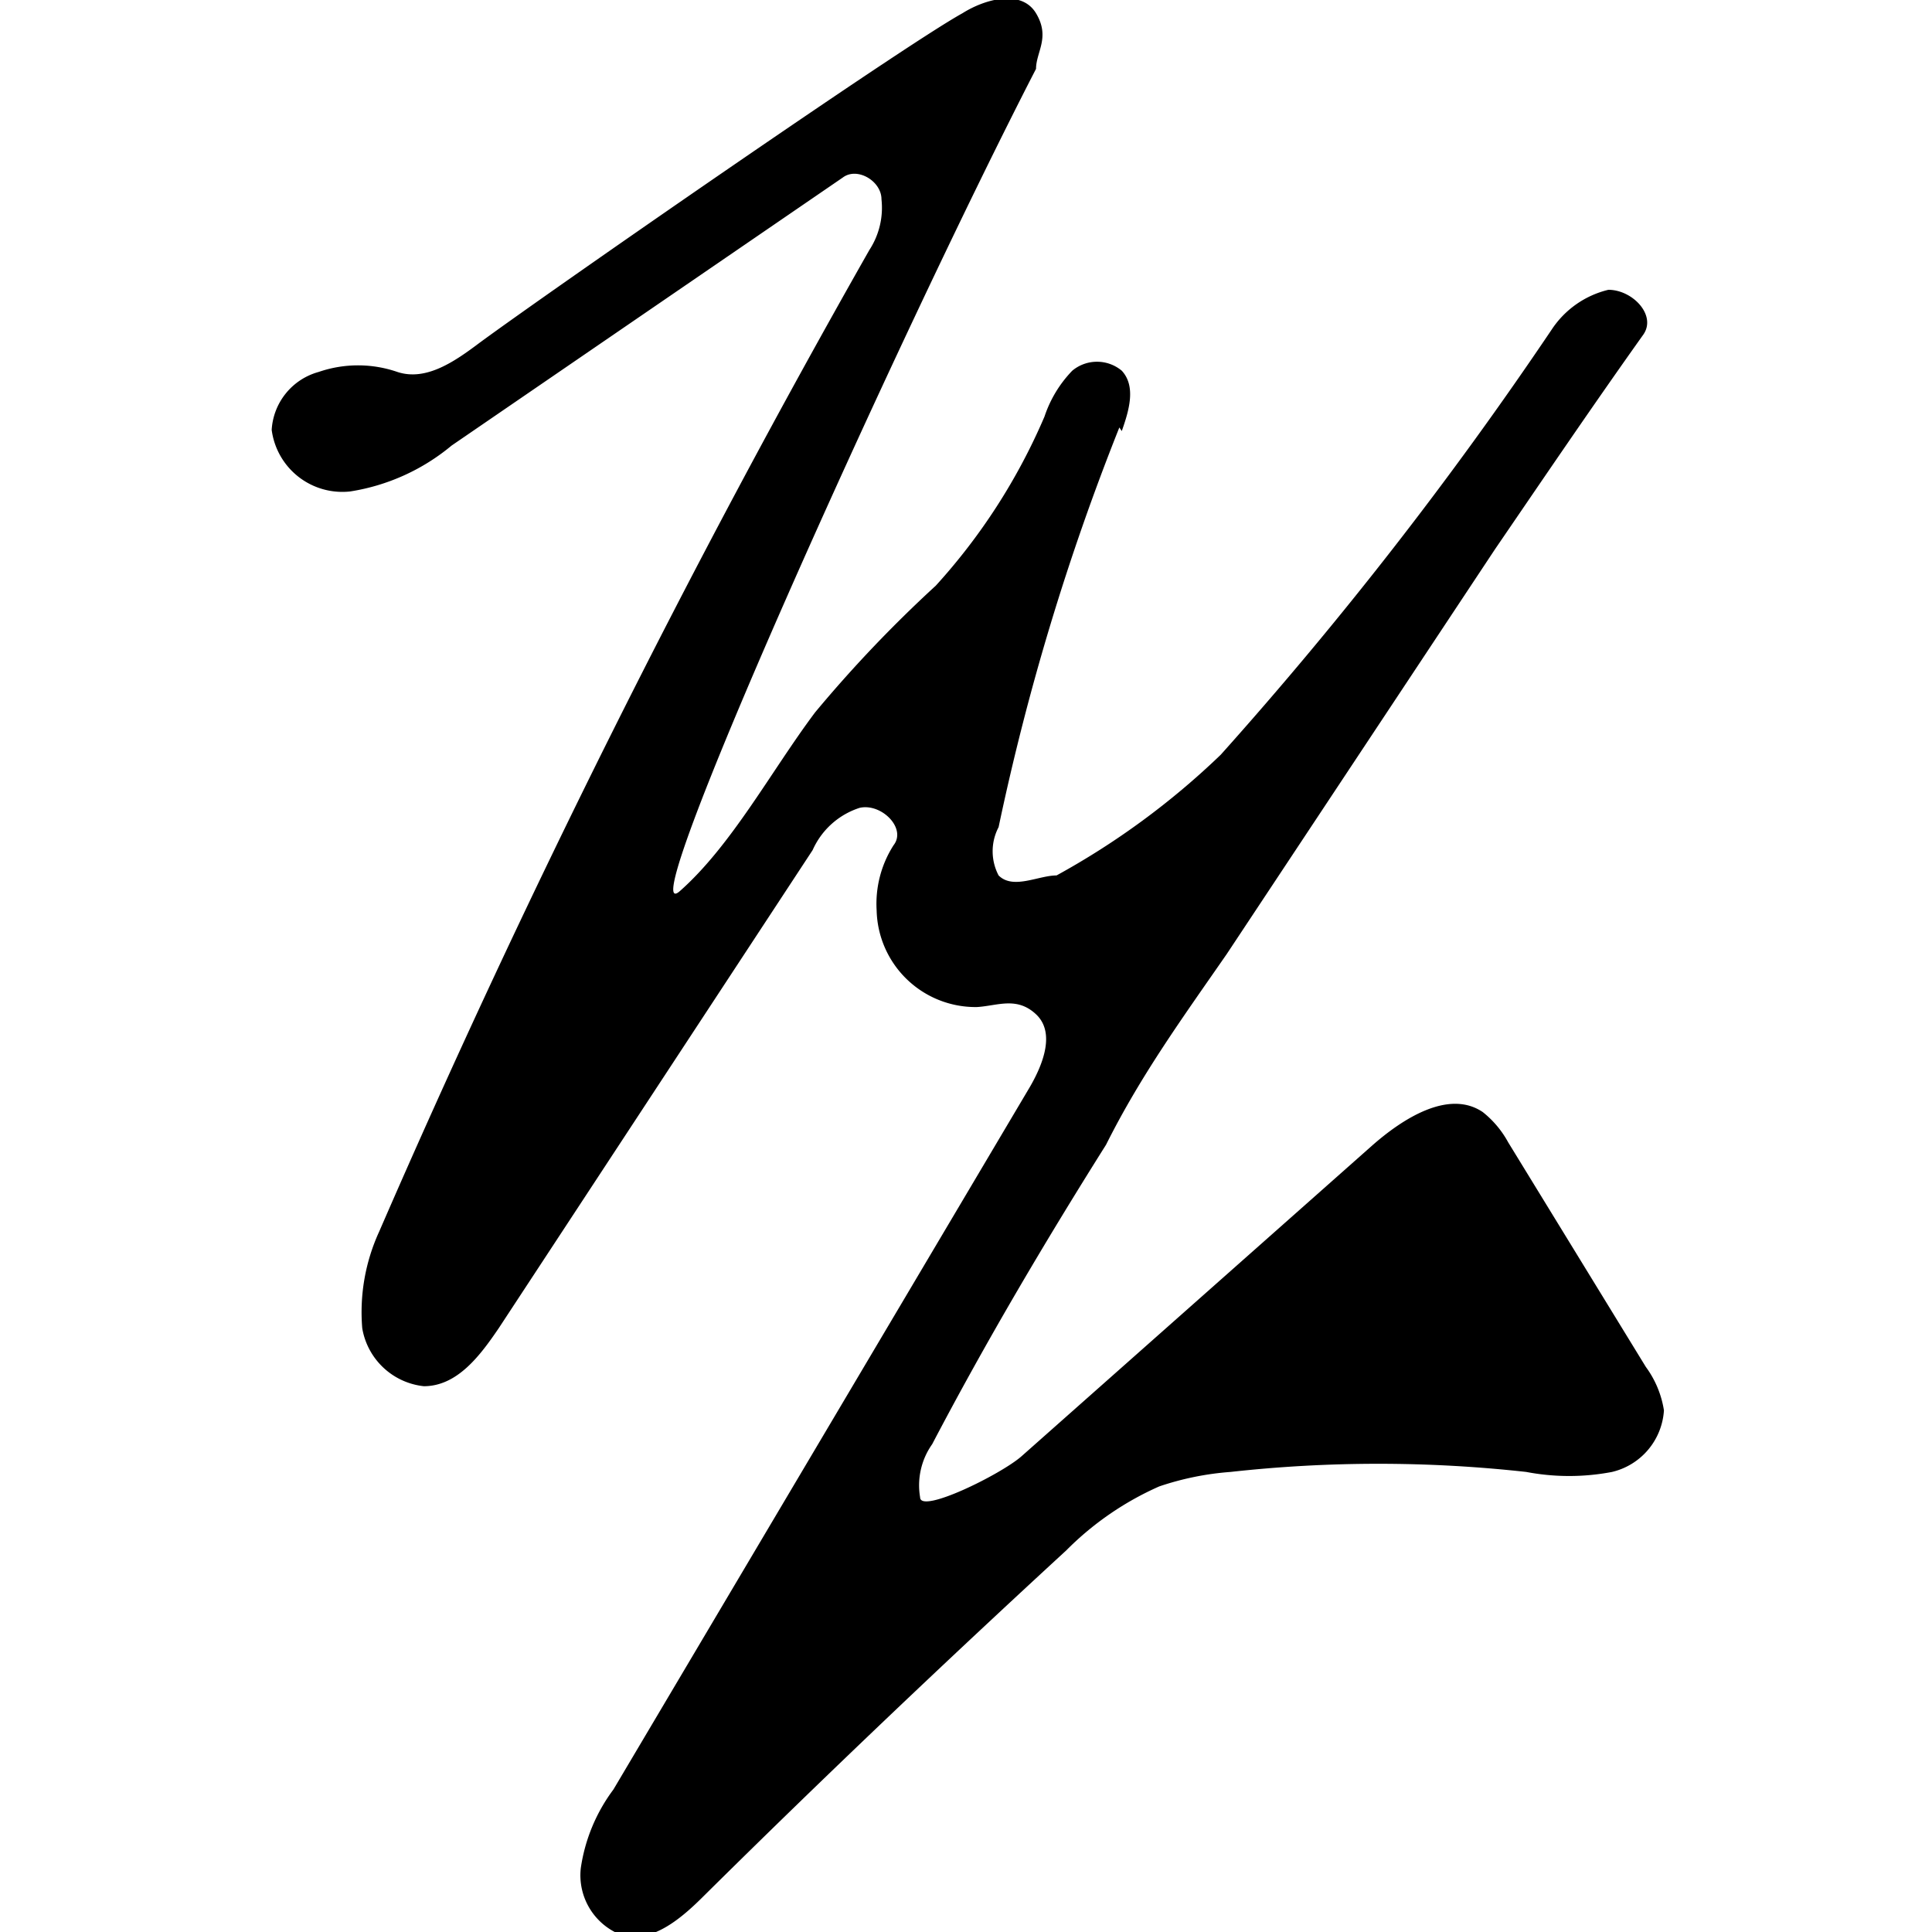
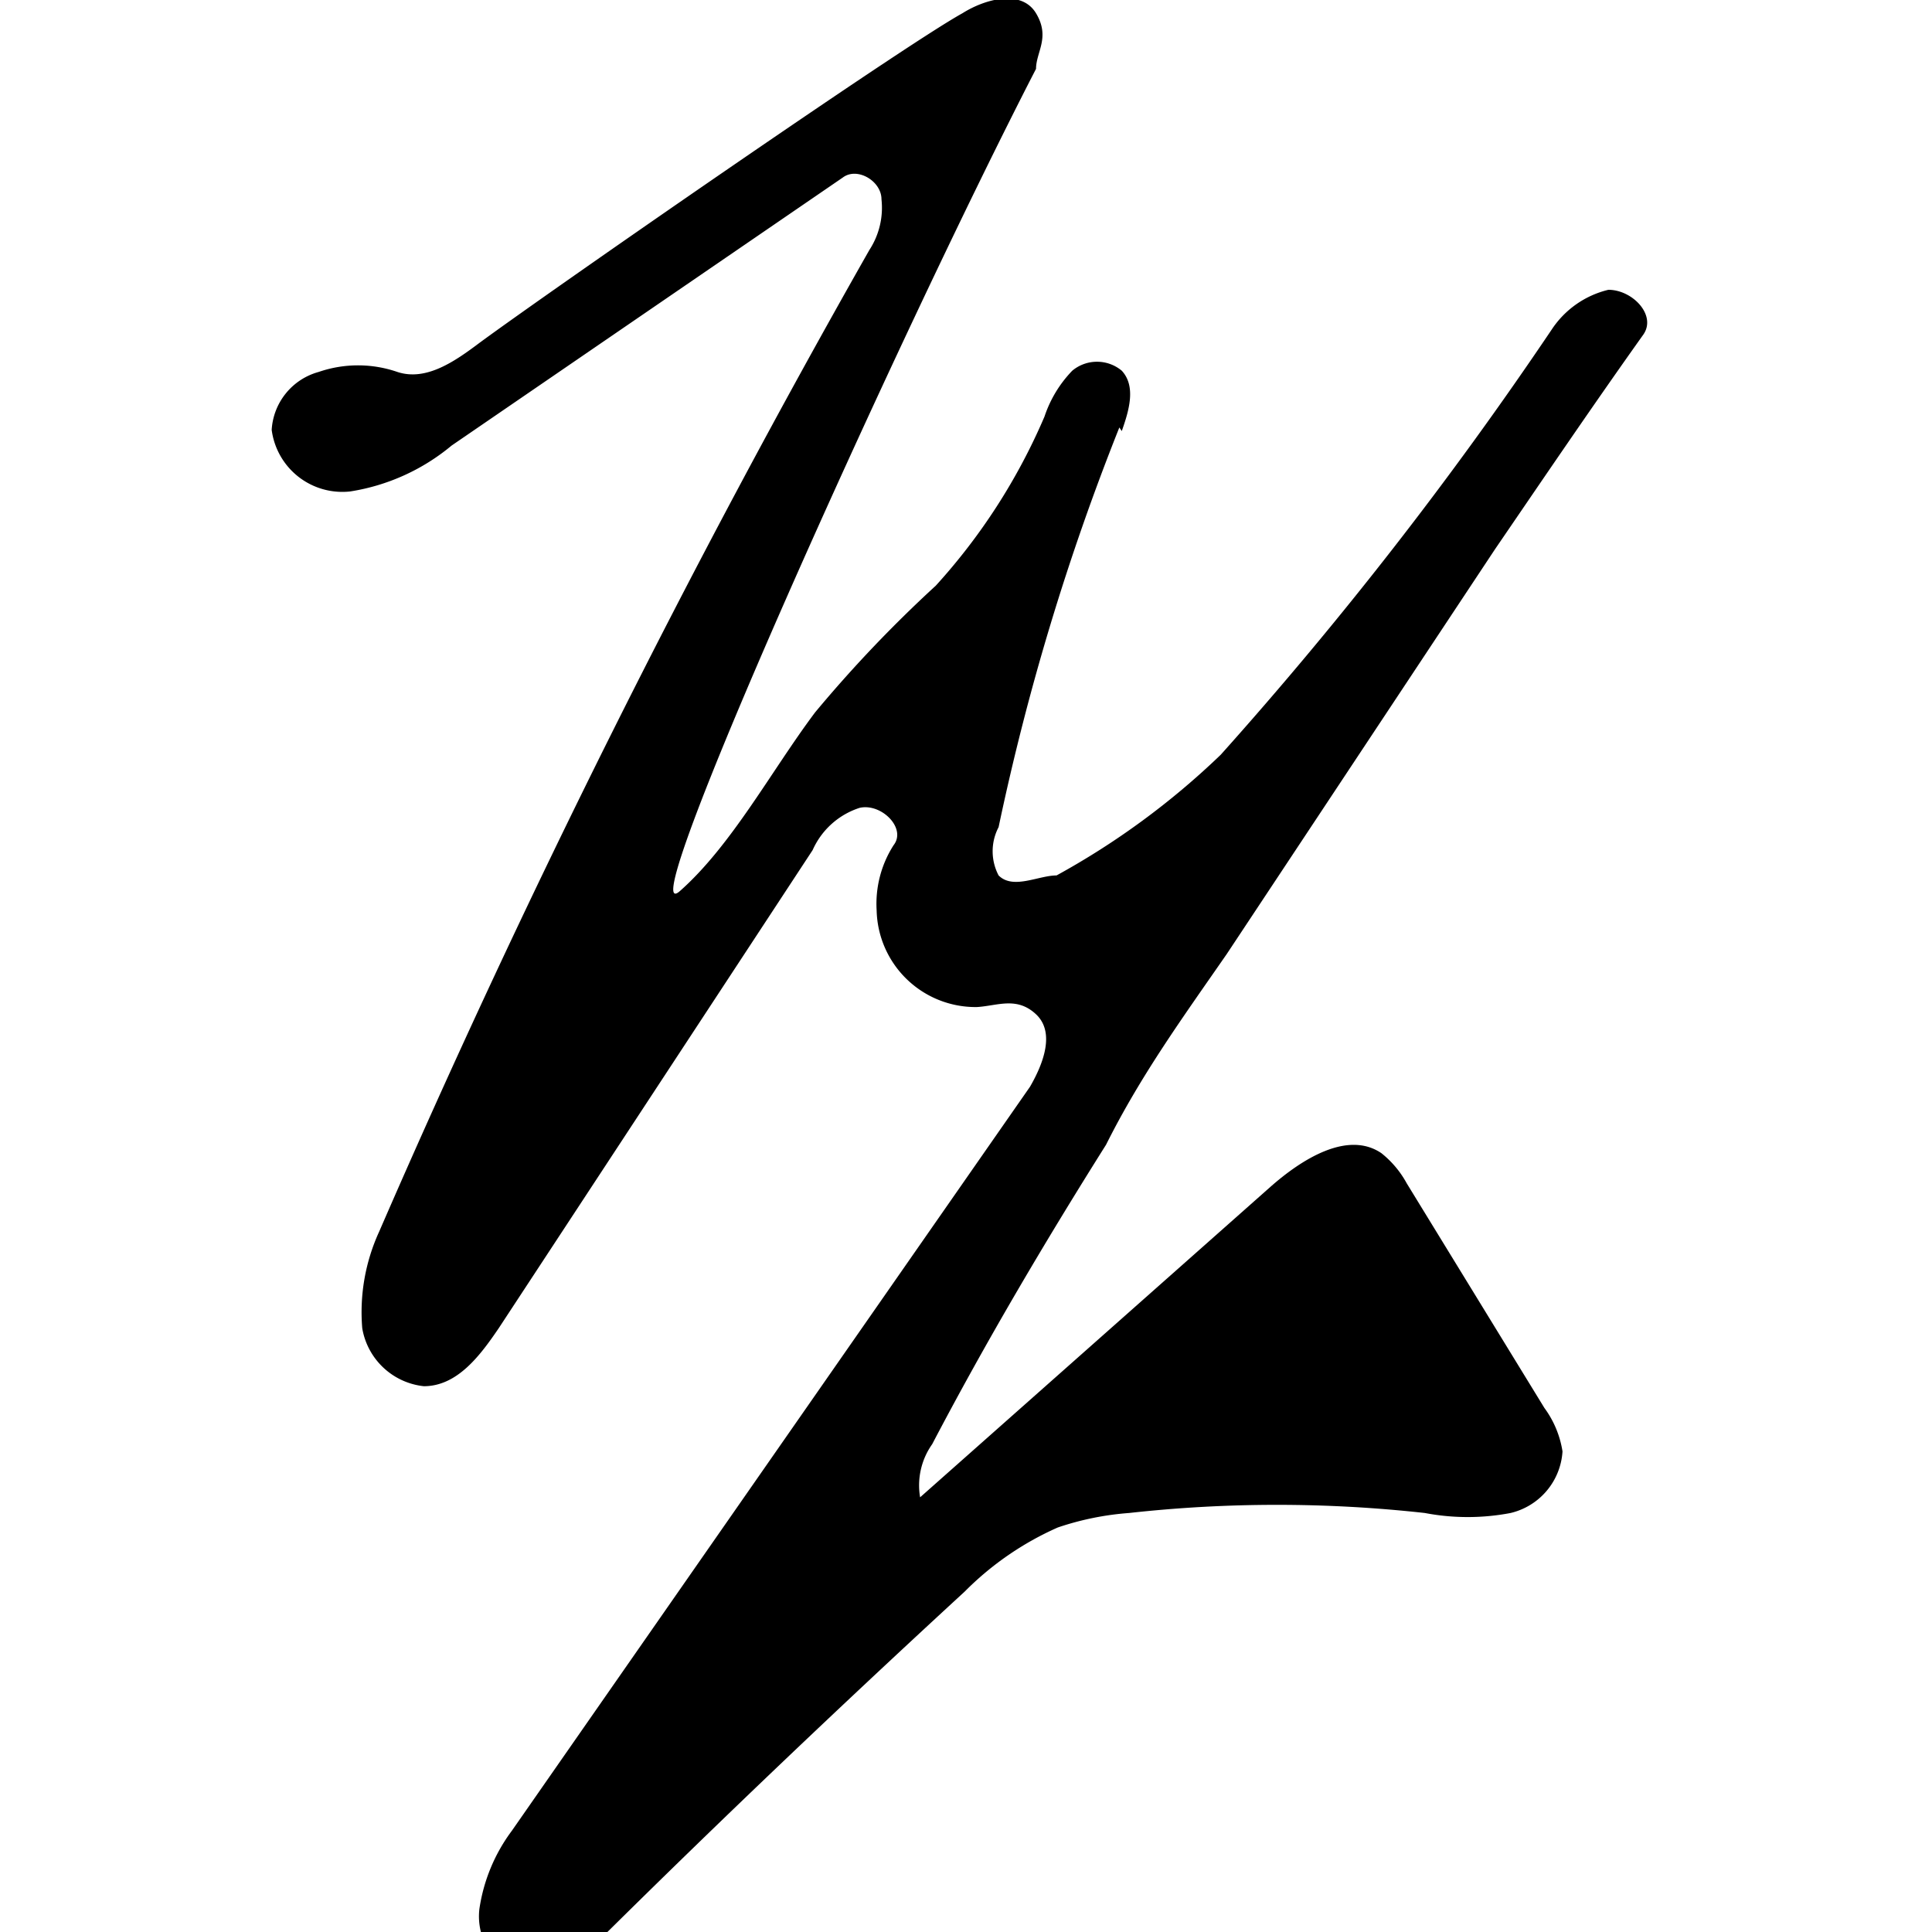
<svg xmlns="http://www.w3.org/2000/svg" id="Layer_1" data-name="Layer 1" viewBox="0 0 16 16">
  <title>logo</title>
  <g id="Layer_1-2" data-name="Layer 1-2">
-     <path d="M9.27,3.54a20.14,20.14,0,0,0-1,3.31.43.43,0,0,0,0,.4c.12.12.33,0,.48,0a6.39,6.39,0,0,0,1.36-1,32.49,32.49,0,0,0,2.74-3.52.78.78,0,0,1,.47-.33c.2,0,.4.21.29.37-.42.59-.82,1.18-1.23,1.78L10.16,7.9c-.36.52-.71,1-1,1.58-.51.81-1,1.64-1.44,2.48a.59.59,0,0,0-.1.44c0,.14.67-.19.84-.34l2.9-2.57c.26-.23.64-.47.92-.28a.82.82,0,0,1,.21.25l1.14,1.86a.82.82,0,0,1,.15.36.56.56,0,0,1-.43.51,1.89,1.89,0,0,1-.71,0,11.14,11.14,0,0,0-2.45,0,2.38,2.38,0,0,0-.59.12,2.52,2.52,0,0,0-.77.53c-1,.92-2,1.87-3,2.86-.18.18-.42.39-.67.33a.53.53,0,0,1-.35-.56,1.43,1.43,0,0,1,.27-.65L8.53,9c.11-.19.21-.45.05-.6s-.32-.07-.49-.06a.82.82,0,0,1-.83-.8A.9.9,0,0,1,7.4,7c.11-.14-.1-.35-.28-.31a.64.64,0,0,0-.39.35L4.13,11c-.15.22-.34.48-.62.48A.58.58,0,0,1,3,11a1.6,1.6,0,0,1,.14-.8A85.05,85.05,0,0,1,7.2,2.07a.64.64,0,0,0,.1-.42c0-.15-.2-.27-.32-.18L3.74,3.69a1.73,1.73,0,0,1-.84.38.59.59,0,0,1-.65-.51.53.53,0,0,1,.39-.48,1,1,0,0,1,.65,0c.24.08.48-.09.68-.24.57-.42,3.51-2.46,4-2.73.19-.12.49-.2.61,0s0,.32,0,.46C7.42,2.82,5.2,7.76,5.63,7.38s.76-1,1.12-1.48a10.78,10.78,0,0,1,1-1.05,5,5,0,0,0,.9-1.4,1,1,0,0,1,.23-.38.32.32,0,0,1,.41,0c.12.13.06.33,0,.5" />
+     <path d="M9.27,3.54a20.14,20.14,0,0,0-1,3.31.43.43,0,0,0,0,.4c.12.12.33,0,.48,0a6.39,6.39,0,0,0,1.36-1,32.49,32.49,0,0,0,2.74-3.52.78.78,0,0,1,.47-.33c.2,0,.4.21.29.37-.42.59-.82,1.18-1.23,1.78L10.16,7.9c-.36.52-.71,1-1,1.58-.51.81-1,1.64-1.44,2.48a.59.59,0,0,0-.1.44l2.9-2.57c.26-.23.64-.47.92-.28a.82.82,0,0,1,.21.25l1.14,1.86a.82.82,0,0,1,.15.36.56.56,0,0,1-.43.51,1.89,1.89,0,0,1-.71,0,11.14,11.14,0,0,0-2.45,0,2.38,2.38,0,0,0-.59.12,2.52,2.52,0,0,0-.77.53c-1,.92-2,1.87-3,2.86-.18.18-.42.39-.67.33a.53.53,0,0,1-.35-.56,1.43,1.43,0,0,1,.27-.65L8.53,9c.11-.19.21-.45.05-.6s-.32-.07-.49-.06a.82.82,0,0,1-.83-.8A.9.9,0,0,1,7.4,7c.11-.14-.1-.35-.28-.31a.64.64,0,0,0-.39.35L4.13,11c-.15.22-.34.48-.62.48A.58.58,0,0,1,3,11a1.6,1.6,0,0,1,.14-.8A85.05,85.05,0,0,1,7.2,2.07a.64.64,0,0,0,.1-.42c0-.15-.2-.27-.32-.18L3.74,3.69a1.73,1.73,0,0,1-.84.38.59.59,0,0,1-.65-.51.53.53,0,0,1,.39-.48,1,1,0,0,1,.65,0c.24.08.48-.09.68-.24.57-.42,3.51-2.46,4-2.73.19-.12.49-.2.61,0s0,.32,0,.46C7.42,2.82,5.2,7.76,5.63,7.38s.76-1,1.12-1.48a10.78,10.78,0,0,1,1-1.05,5,5,0,0,0,.9-1.4,1,1,0,0,1,.23-.38.32.32,0,0,1,.41,0c.12.13.06.33,0,.5" />
  </g>
</svg>